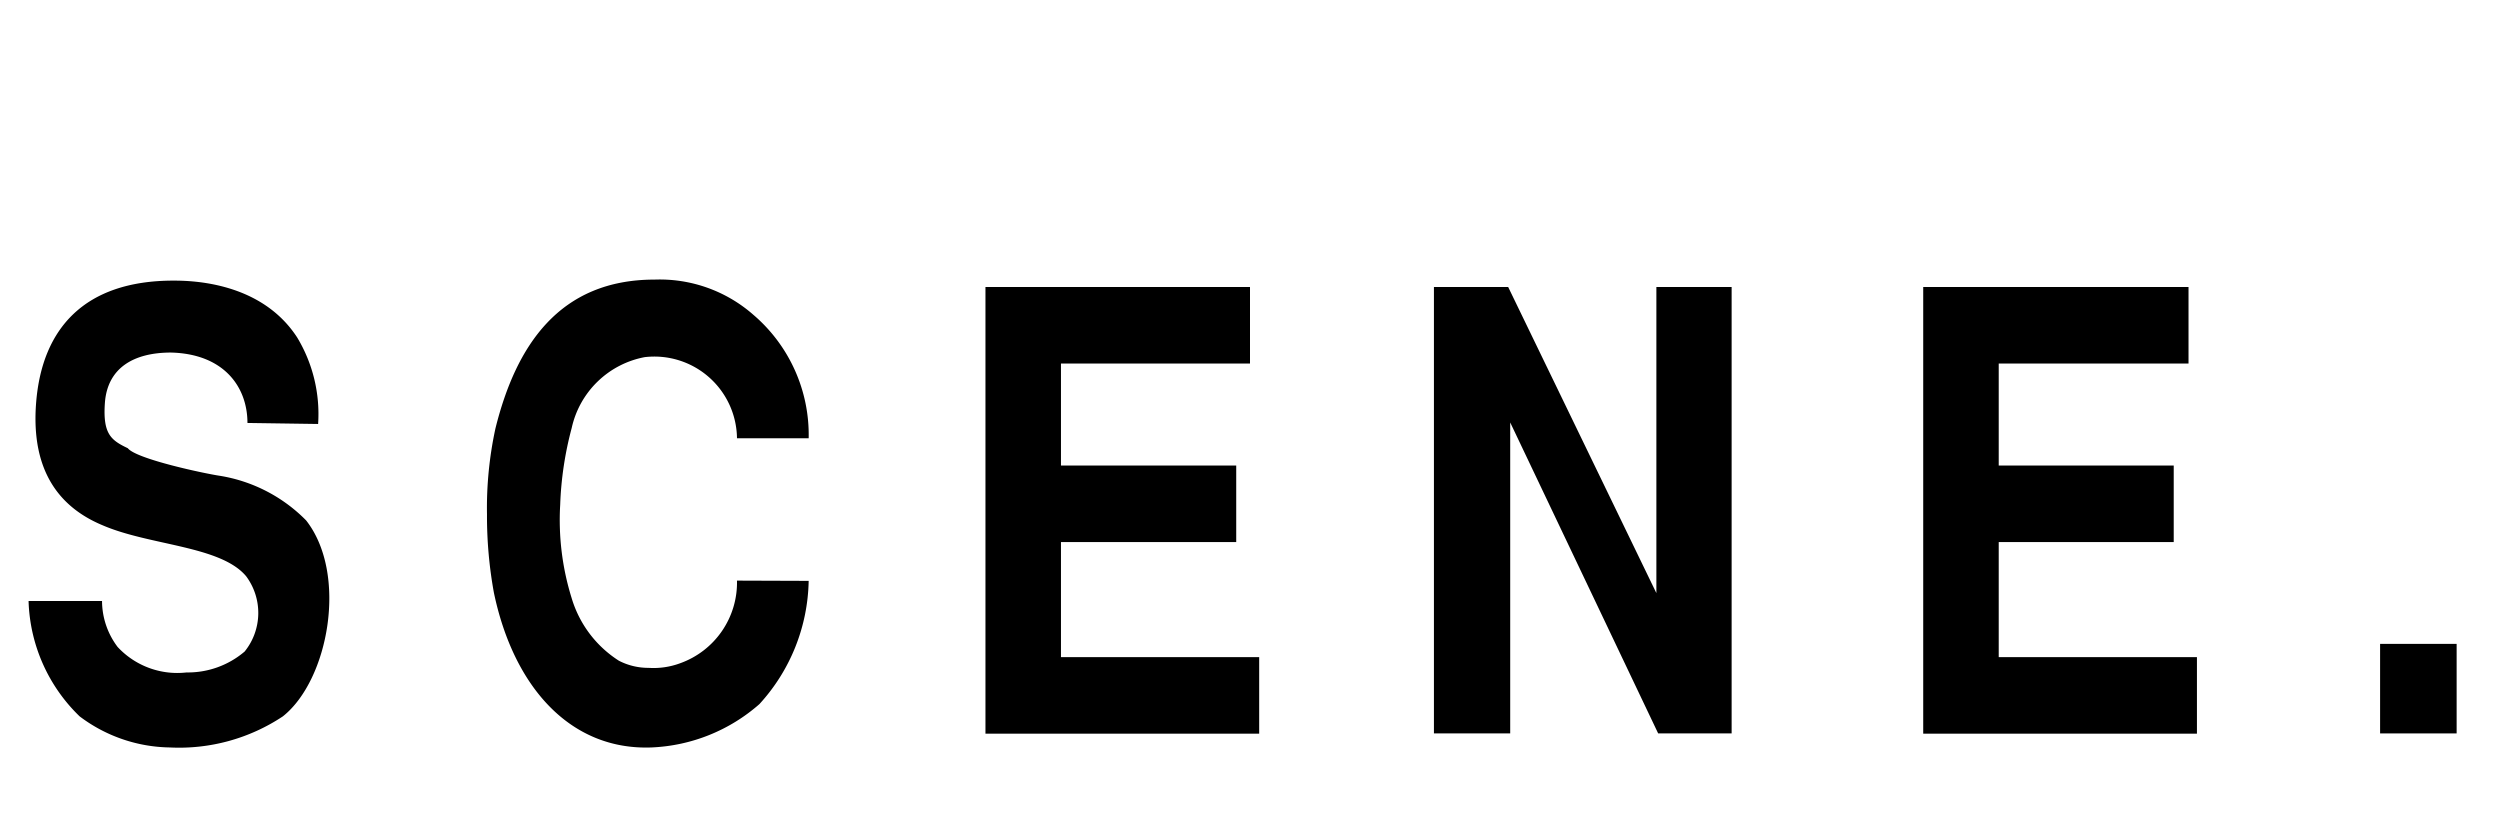
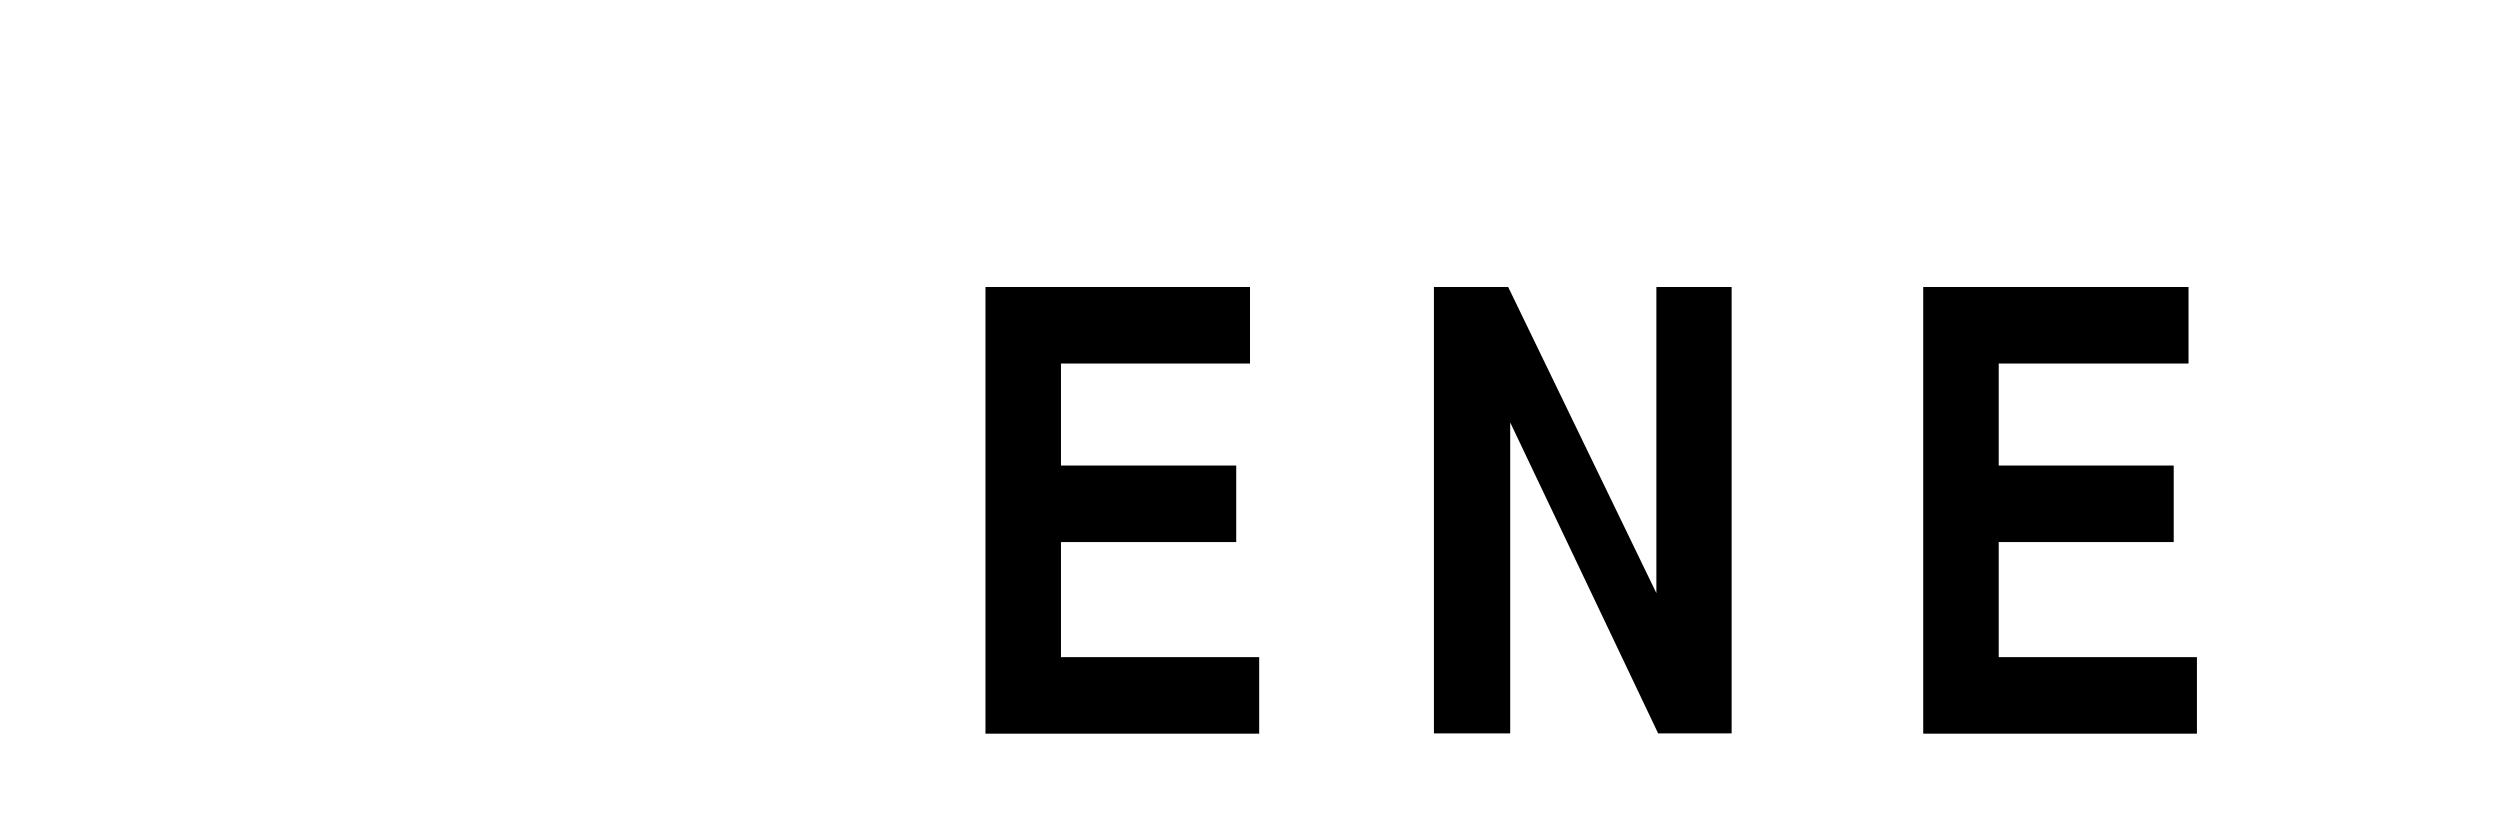
<svg xmlns="http://www.w3.org/2000/svg" viewBox="0 0 98 32">
  <defs>
    <style>.cls-1{fill:none;}</style>
  </defs>
  <title>アセット 11</title>
  <g id="レイヤー_2" data-name="レイヤー 2">
    <g id="contents">
      <rect class="cls-1" width="98" height="32" />
-       <path d="M9.7,16.58c0-1.42-.93-2.71-3-2.76-1.43,0-2.5.58-2.59,2-.08,1.2.25,1.44.9,1.75.34.43,3.05,1,3.6,1.08A6.12,6.12,0,0,1,12,20.4c1.65,2.11.88,6.26-.91,7.68A7.34,7.34,0,0,1,6.65,29.3a6,6,0,0,1-3.53-1.22,6.55,6.55,0,0,1-2-4.52H4a3,3,0,0,0,.61,1.8,3.19,3.19,0,0,0,2.7,1,3.43,3.43,0,0,0,2.28-.82,2.41,2.41,0,0,0,.06-2.95c-1-1.2-3.78-1.2-5.63-2-1.56-.65-2.84-2-2.6-4.85S3.3,11,6.8,11c.77,0,3.45.07,4.85,2.23a5.81,5.81,0,0,1,.82,3.39Z" />
-       <path d="M31.7,22.77a7.34,7.34,0,0,1-1.93,4.83,6.84,6.84,0,0,1-4.23,1.7c-3.19.12-5.41-2.38-6.18-6.07a16.75,16.75,0,0,1-.27-3.07,14.73,14.73,0,0,1,.33-3.36c.81-3.27,2.52-5.84,6.24-5.84a5.56,5.56,0,0,1,3.86,1.37,6.19,6.19,0,0,1,2.18,4.85H28.89A3.24,3.24,0,0,0,25.27,14a3.62,3.62,0,0,0-2.86,2.78,13.38,13.38,0,0,0-.45,3,10.29,10.29,0,0,0,.45,3.67,4.4,4.4,0,0,0,1.85,2.45,2.51,2.51,0,0,0,1.16.28A3,3,0,0,0,26.66,26a3.36,3.36,0,0,0,2.23-3.24Z" />
      <path d="M49,11.25v3H41.59v4h6.87v3H41.59v4.51h7.77v3H38.63V11.25Z" />
      <path d="M59.12,11.25l5.81,12v-12h2.95v17.5H65l-5.8-12.19V28.75H56.21V11.25Z" />
      <path d="M85.79,11.25v3H78.35v4h6.86v3H78.35v4.51h7.77v3H75.39V11.25Z" />
-       <path d="M93.3,25.24h3v3.51h-3Z" />
    </g>
  </g>
</svg>